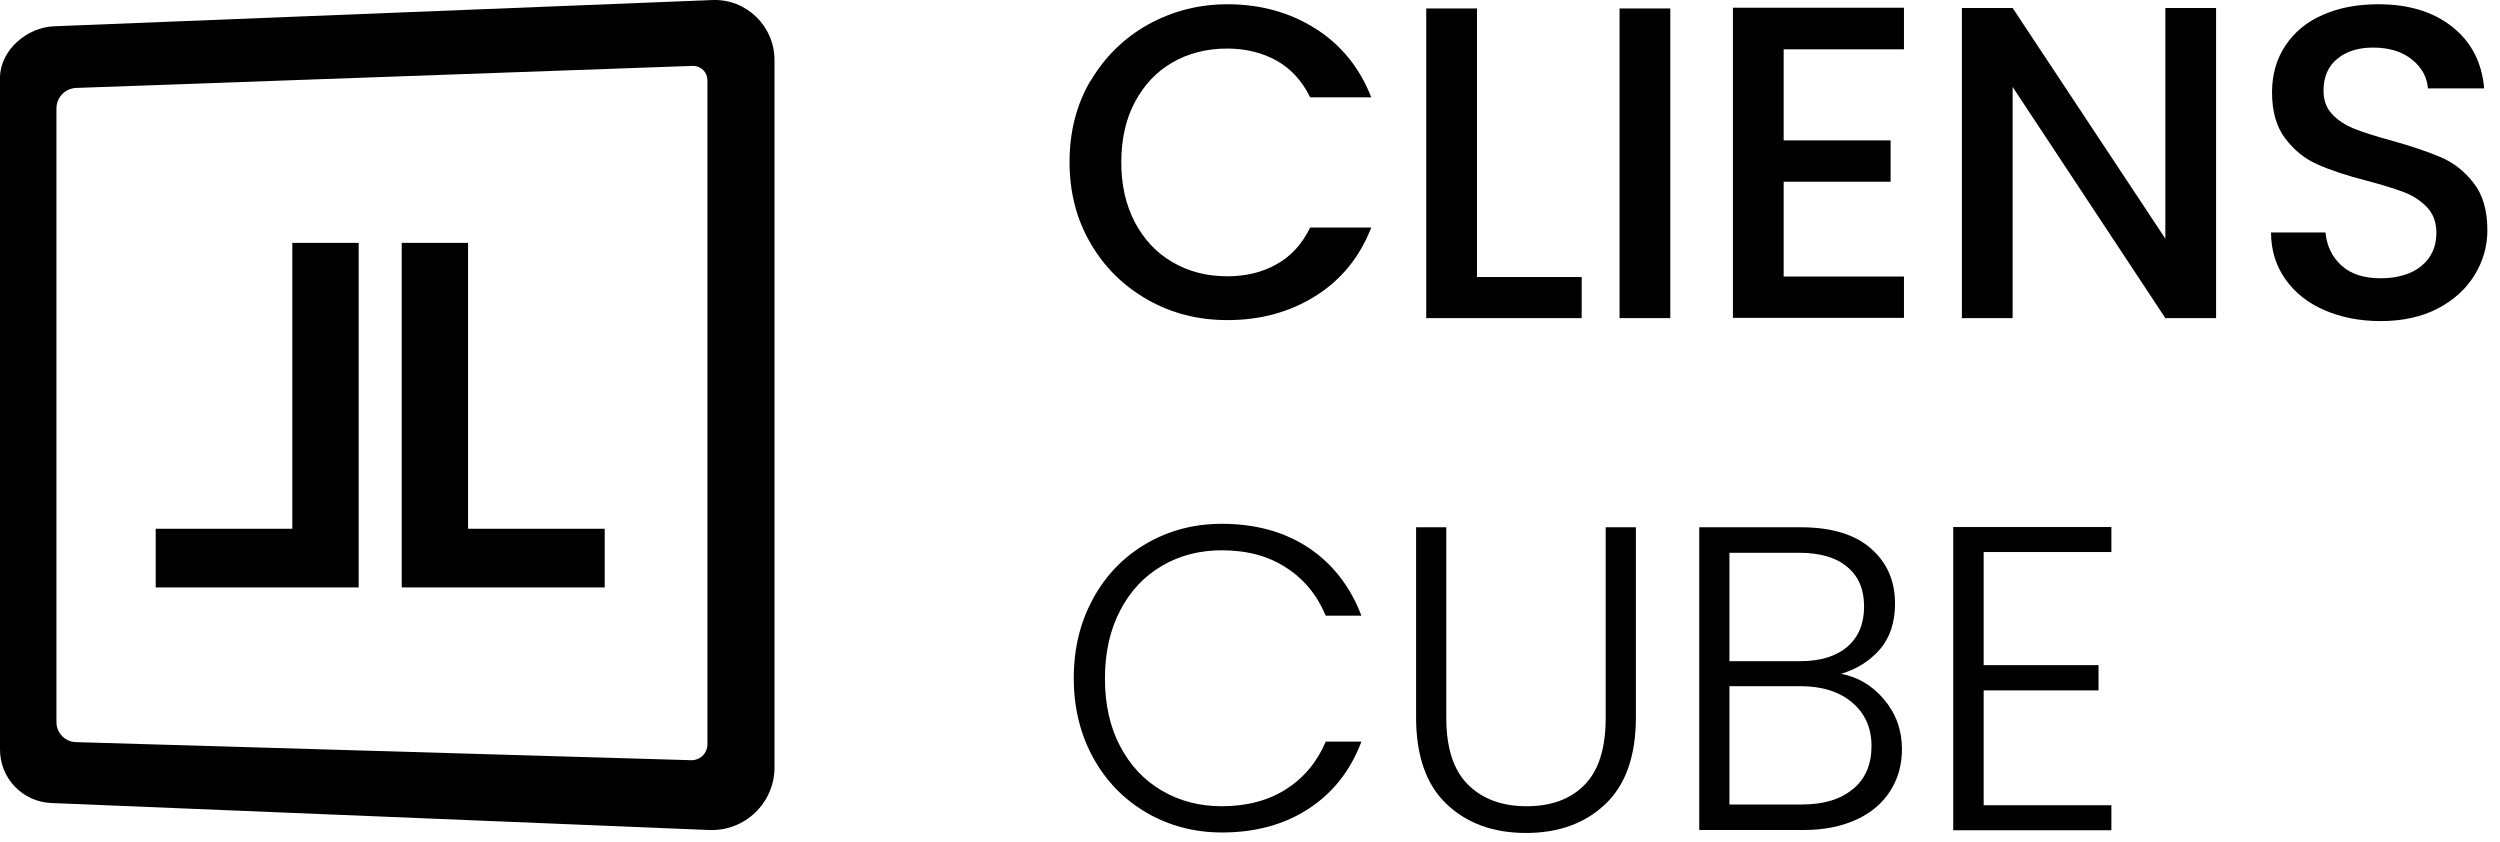
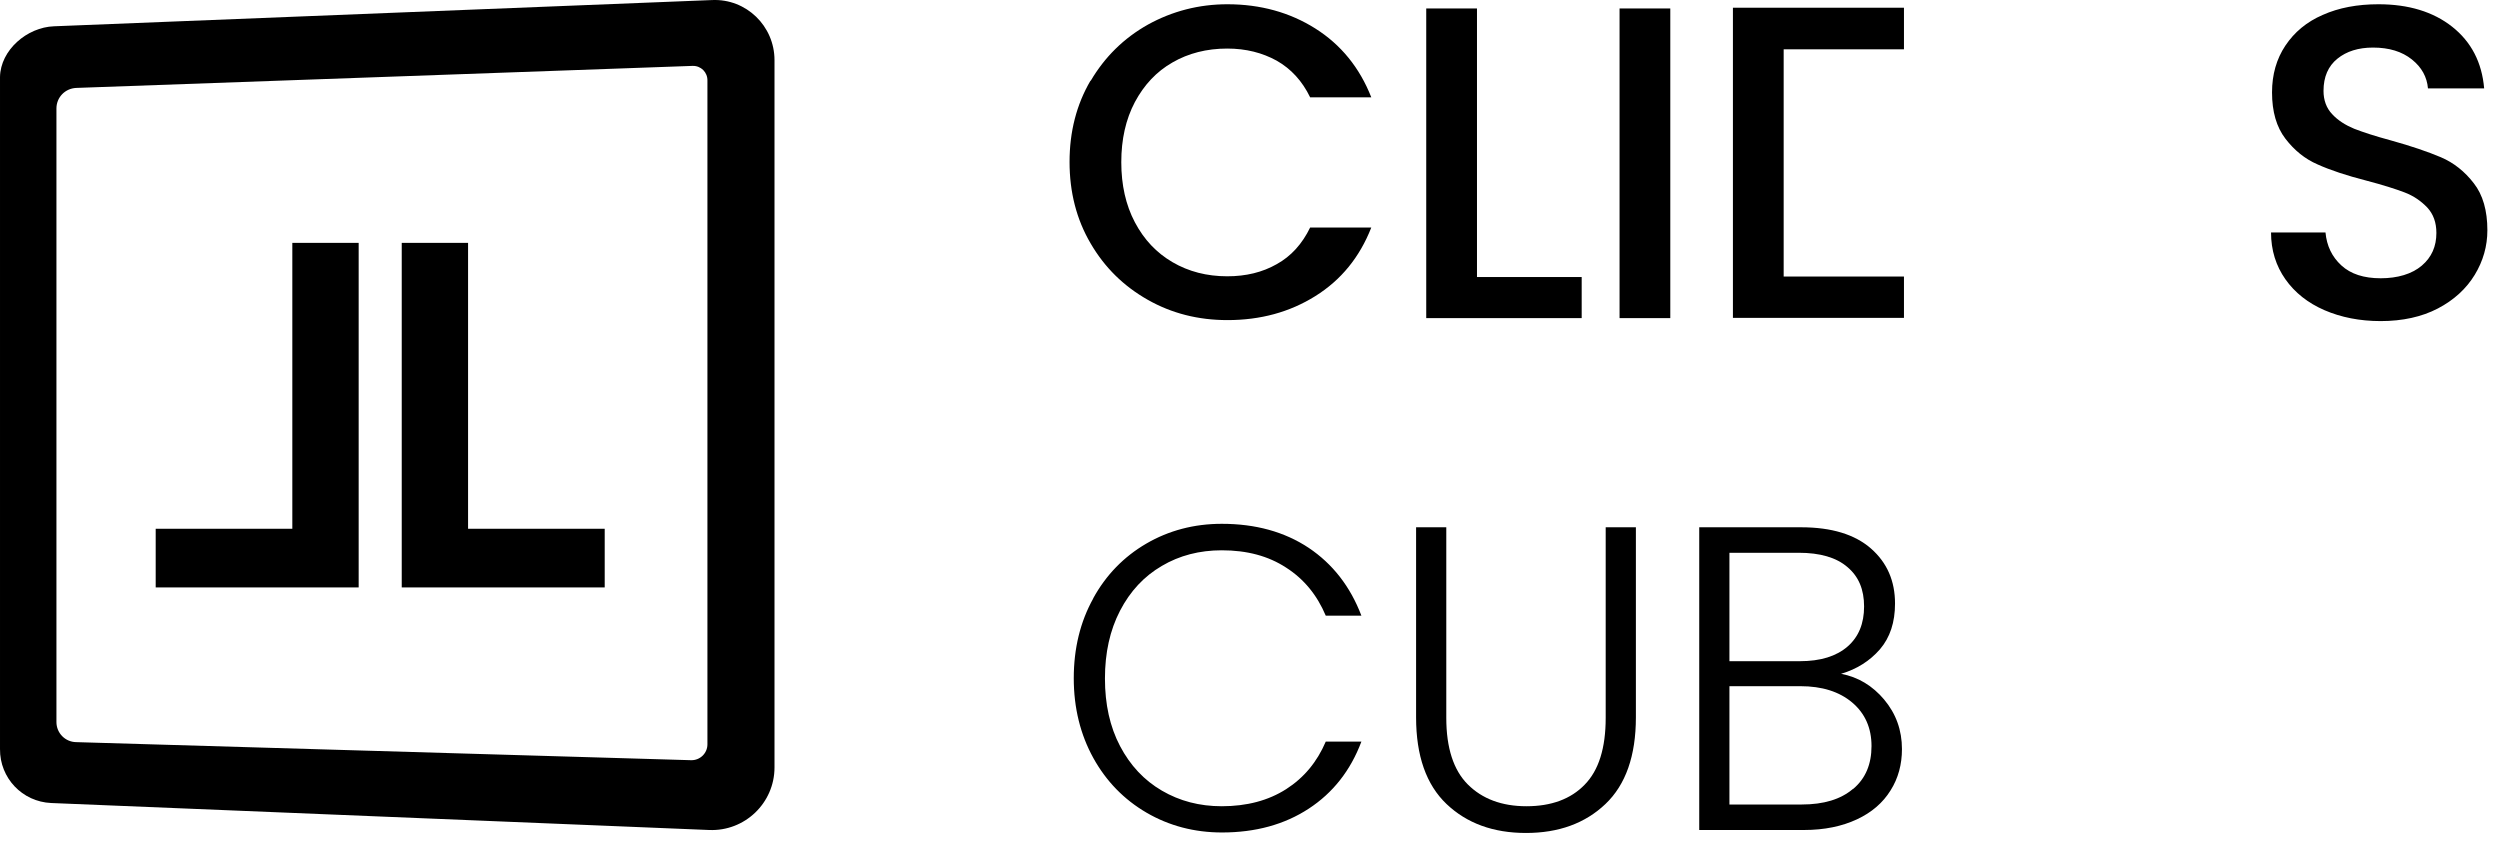
<svg xmlns="http://www.w3.org/2000/svg" width="101" height="34" viewBox="0 0 101 34" fill="none">
  <path d="M44.06 3.272C44.63 2.302 45.4 1.542 46.38 0.992C47.36 0.452 48.43 0.172 49.59 0.172C50.92 0.172 52.11 0.502 53.14 1.152C54.17 1.802 54.93 2.732 55.4 3.932H52.93C52.61 3.272 52.16 2.782 51.58 2.452C51 2.132 50.34 1.962 49.58 1.962C48.75 1.962 48.01 2.152 47.37 2.522C46.72 2.892 46.22 3.432 45.85 4.122C45.48 4.822 45.3 5.632 45.3 6.552C45.3 7.472 45.48 8.282 45.85 8.982C46.22 9.682 46.72 10.212 47.37 10.592C48.02 10.972 48.76 11.162 49.58 11.162C50.34 11.162 51 11.002 51.58 10.672C52.16 10.352 52.61 9.852 52.93 9.192H55.4C54.93 10.392 54.18 11.312 53.14 11.962C52.1 12.612 50.92 12.932 49.59 12.932C48.41 12.932 47.34 12.662 46.37 12.112C45.4 11.562 44.63 10.812 44.06 9.832C43.49 8.862 43.21 7.762 43.21 6.542C43.21 5.322 43.49 4.222 44.06 3.252V3.272Z" fill="black" />
  <path d="M59.67 11.192H63.9V12.852H57.62V0.342H59.67V11.192Z" fill="black" />
  <path d="M67.48 0.342V12.852H65.43V0.342H67.48Z" fill="black" />
-   <path d="M72.06 2.002V5.672H76.38V7.342H72.06V11.172H76.92V12.842H70.01V0.312H76.92V1.992H72.06V2.002Z" fill="black" />
-   <path d="M89.53 12.852H87.48L81.31 3.512V12.852H79.26V0.322H81.31L87.48 9.642V0.322H89.53V12.852Z" fill="black" />
+   <path d="M72.06 2.002V5.672V7.342H72.06V11.172H76.92V12.842H70.01V0.312H76.92V1.992H72.06V2.002Z" fill="black" />
  <path d="M93.91 12.532C93.24 12.242 92.71 11.822 92.33 11.282C91.95 10.742 91.75 10.112 91.75 9.392H93.95C94 9.932 94.21 10.372 94.59 10.722C94.97 11.072 95.5 11.242 96.18 11.242C96.86 11.242 97.44 11.072 97.84 10.732C98.24 10.392 98.43 9.952 98.43 9.412C98.43 8.992 98.31 8.652 98.06 8.382C97.81 8.122 97.51 7.912 97.14 7.772C96.77 7.632 96.27 7.472 95.62 7.302C94.8 7.092 94.14 6.872 93.63 6.642C93.12 6.422 92.69 6.072 92.33 5.602C91.97 5.132 91.79 4.512 91.79 3.732C91.79 3.012 91.97 2.382 92.33 1.842C92.69 1.302 93.19 0.882 93.84 0.602C94.49 0.312 95.24 0.172 96.09 0.172C97.3 0.172 98.3 0.472 99.07 1.082C99.84 1.692 100.27 2.522 100.36 3.572H98.09C98.05 3.112 97.84 2.722 97.44 2.402C97.04 2.082 96.52 1.922 95.87 1.922C95.28 1.922 94.8 2.072 94.43 2.372C94.06 2.672 93.87 3.102 93.87 3.672C93.87 4.052 93.99 4.372 94.22 4.612C94.45 4.862 94.75 5.052 95.11 5.202C95.47 5.342 95.96 5.502 96.59 5.672C97.42 5.902 98.09 6.132 98.61 6.352C99.13 6.572 99.58 6.932 99.94 7.402C100.31 7.872 100.49 8.512 100.49 9.302C100.49 9.942 100.32 10.542 99.98 11.102C99.64 11.662 99.14 12.122 98.49 12.462C97.84 12.802 97.06 12.972 96.18 12.972C95.34 12.972 94.58 12.822 93.91 12.532Z" fill="black" />
  <path d="M18.91 9.812H16.23V23.732H24.43V21.362H18.91V9.812Z" fill="black" />
  <path d="M11.81 21.362H6.29V23.732H14.49V9.812H11.81V21.362Z" fill="black" />
  <path d="M3.07 29.982L27.92 30.712C28.28 30.722 28.58 30.432 28.58 30.072V3.262C28.59 2.922 28.32 2.652 27.98 2.662L3.08 3.552C2.63 3.572 2.28 3.932 2.28 4.382V29.172C2.28 29.612 2.63 29.972 3.07 29.982ZM28.65 33.532L2.07 32.442C0.9 32.392 -0.01 31.432 8.1628e-05 30.262V3.112C0.02 2.022 1.09 1.102 2.18 1.062L28.77 0.002C30.15 -0.058 31.29 1.052 31.29 2.432V31.002C31.29 32.442 30.09 33.592 28.65 33.532Z" fill="black" />
  <path d="M44.16 24.182C44.68 23.232 45.4 22.492 46.31 21.962C47.22 21.432 48.24 21.162 49.36 21.162C50.72 21.162 51.89 21.482 52.87 22.132C53.84 22.782 54.55 23.692 55 24.872H53.56C53.21 24.042 52.68 23.392 51.96 22.932C51.24 22.462 50.38 22.232 49.36 22.232C48.46 22.232 47.65 22.442 46.94 22.862C46.22 23.282 45.66 23.882 45.25 24.672C44.84 25.462 44.64 26.372 44.64 27.412C44.64 28.452 44.84 29.362 45.25 30.142C45.66 30.922 46.22 31.522 46.94 31.942C47.66 32.362 48.46 32.572 49.36 32.572C50.37 32.572 51.24 32.342 51.96 31.882C52.68 31.422 53.21 30.782 53.56 29.962H55C54.56 31.132 53.85 32.032 52.87 32.672C51.89 33.312 50.72 33.632 49.37 33.632C48.25 33.632 47.23 33.362 46.32 32.832C45.41 32.302 44.69 31.562 44.17 30.622C43.65 29.682 43.38 28.602 43.38 27.402C43.38 26.202 43.64 25.122 44.17 24.172L44.16 24.182Z" fill="black" />
  <path d="M58.43 21.302V29.002C58.43 30.212 58.72 31.112 59.3 31.692C59.88 32.272 60.67 32.572 61.67 32.572C62.67 32.572 63.46 32.282 64.02 31.702C64.59 31.122 64.87 30.222 64.87 29.002V21.302H66.09V28.982C66.09 30.532 65.68 31.702 64.86 32.482C64.04 33.262 62.97 33.652 61.65 33.652C60.33 33.652 59.26 33.262 58.44 32.482C57.62 31.702 57.21 30.532 57.21 28.982V21.302H58.43Z" fill="black" />
  <path d="M76.119 28.262C76.599 28.832 76.839 29.502 76.839 30.262C76.839 30.882 76.689 31.442 76.379 31.932C76.069 32.432 75.619 32.822 75.019 33.102C74.419 33.382 73.709 33.532 72.879 33.532H68.649V21.302H72.759C73.999 21.302 74.939 21.592 75.589 22.162C76.239 22.732 76.559 23.472 76.559 24.382C76.559 25.142 76.359 25.752 75.949 26.232C75.539 26.702 75.019 27.032 74.379 27.222C75.069 27.352 75.649 27.702 76.129 28.272L76.119 28.262ZM69.869 26.712H72.719C73.549 26.712 74.189 26.512 74.639 26.122C75.089 25.732 75.309 25.192 75.309 24.502C75.309 23.812 75.089 23.292 74.639 22.912C74.189 22.522 73.529 22.332 72.669 22.332H69.869V26.712ZM74.869 31.872C75.369 31.452 75.609 30.872 75.609 30.142C75.609 29.412 75.349 28.822 74.829 28.382C74.309 27.942 73.609 27.722 72.739 27.722H69.869V32.502H72.789C73.679 32.502 74.369 32.292 74.859 31.872H74.869Z" fill="black" />
-   <path d="M80.14 22.302V26.872H84.78V27.892H80.14V32.532H85.3V33.542H78.91V21.292H85.3V22.302H80.14Z" fill="black" />
</svg>